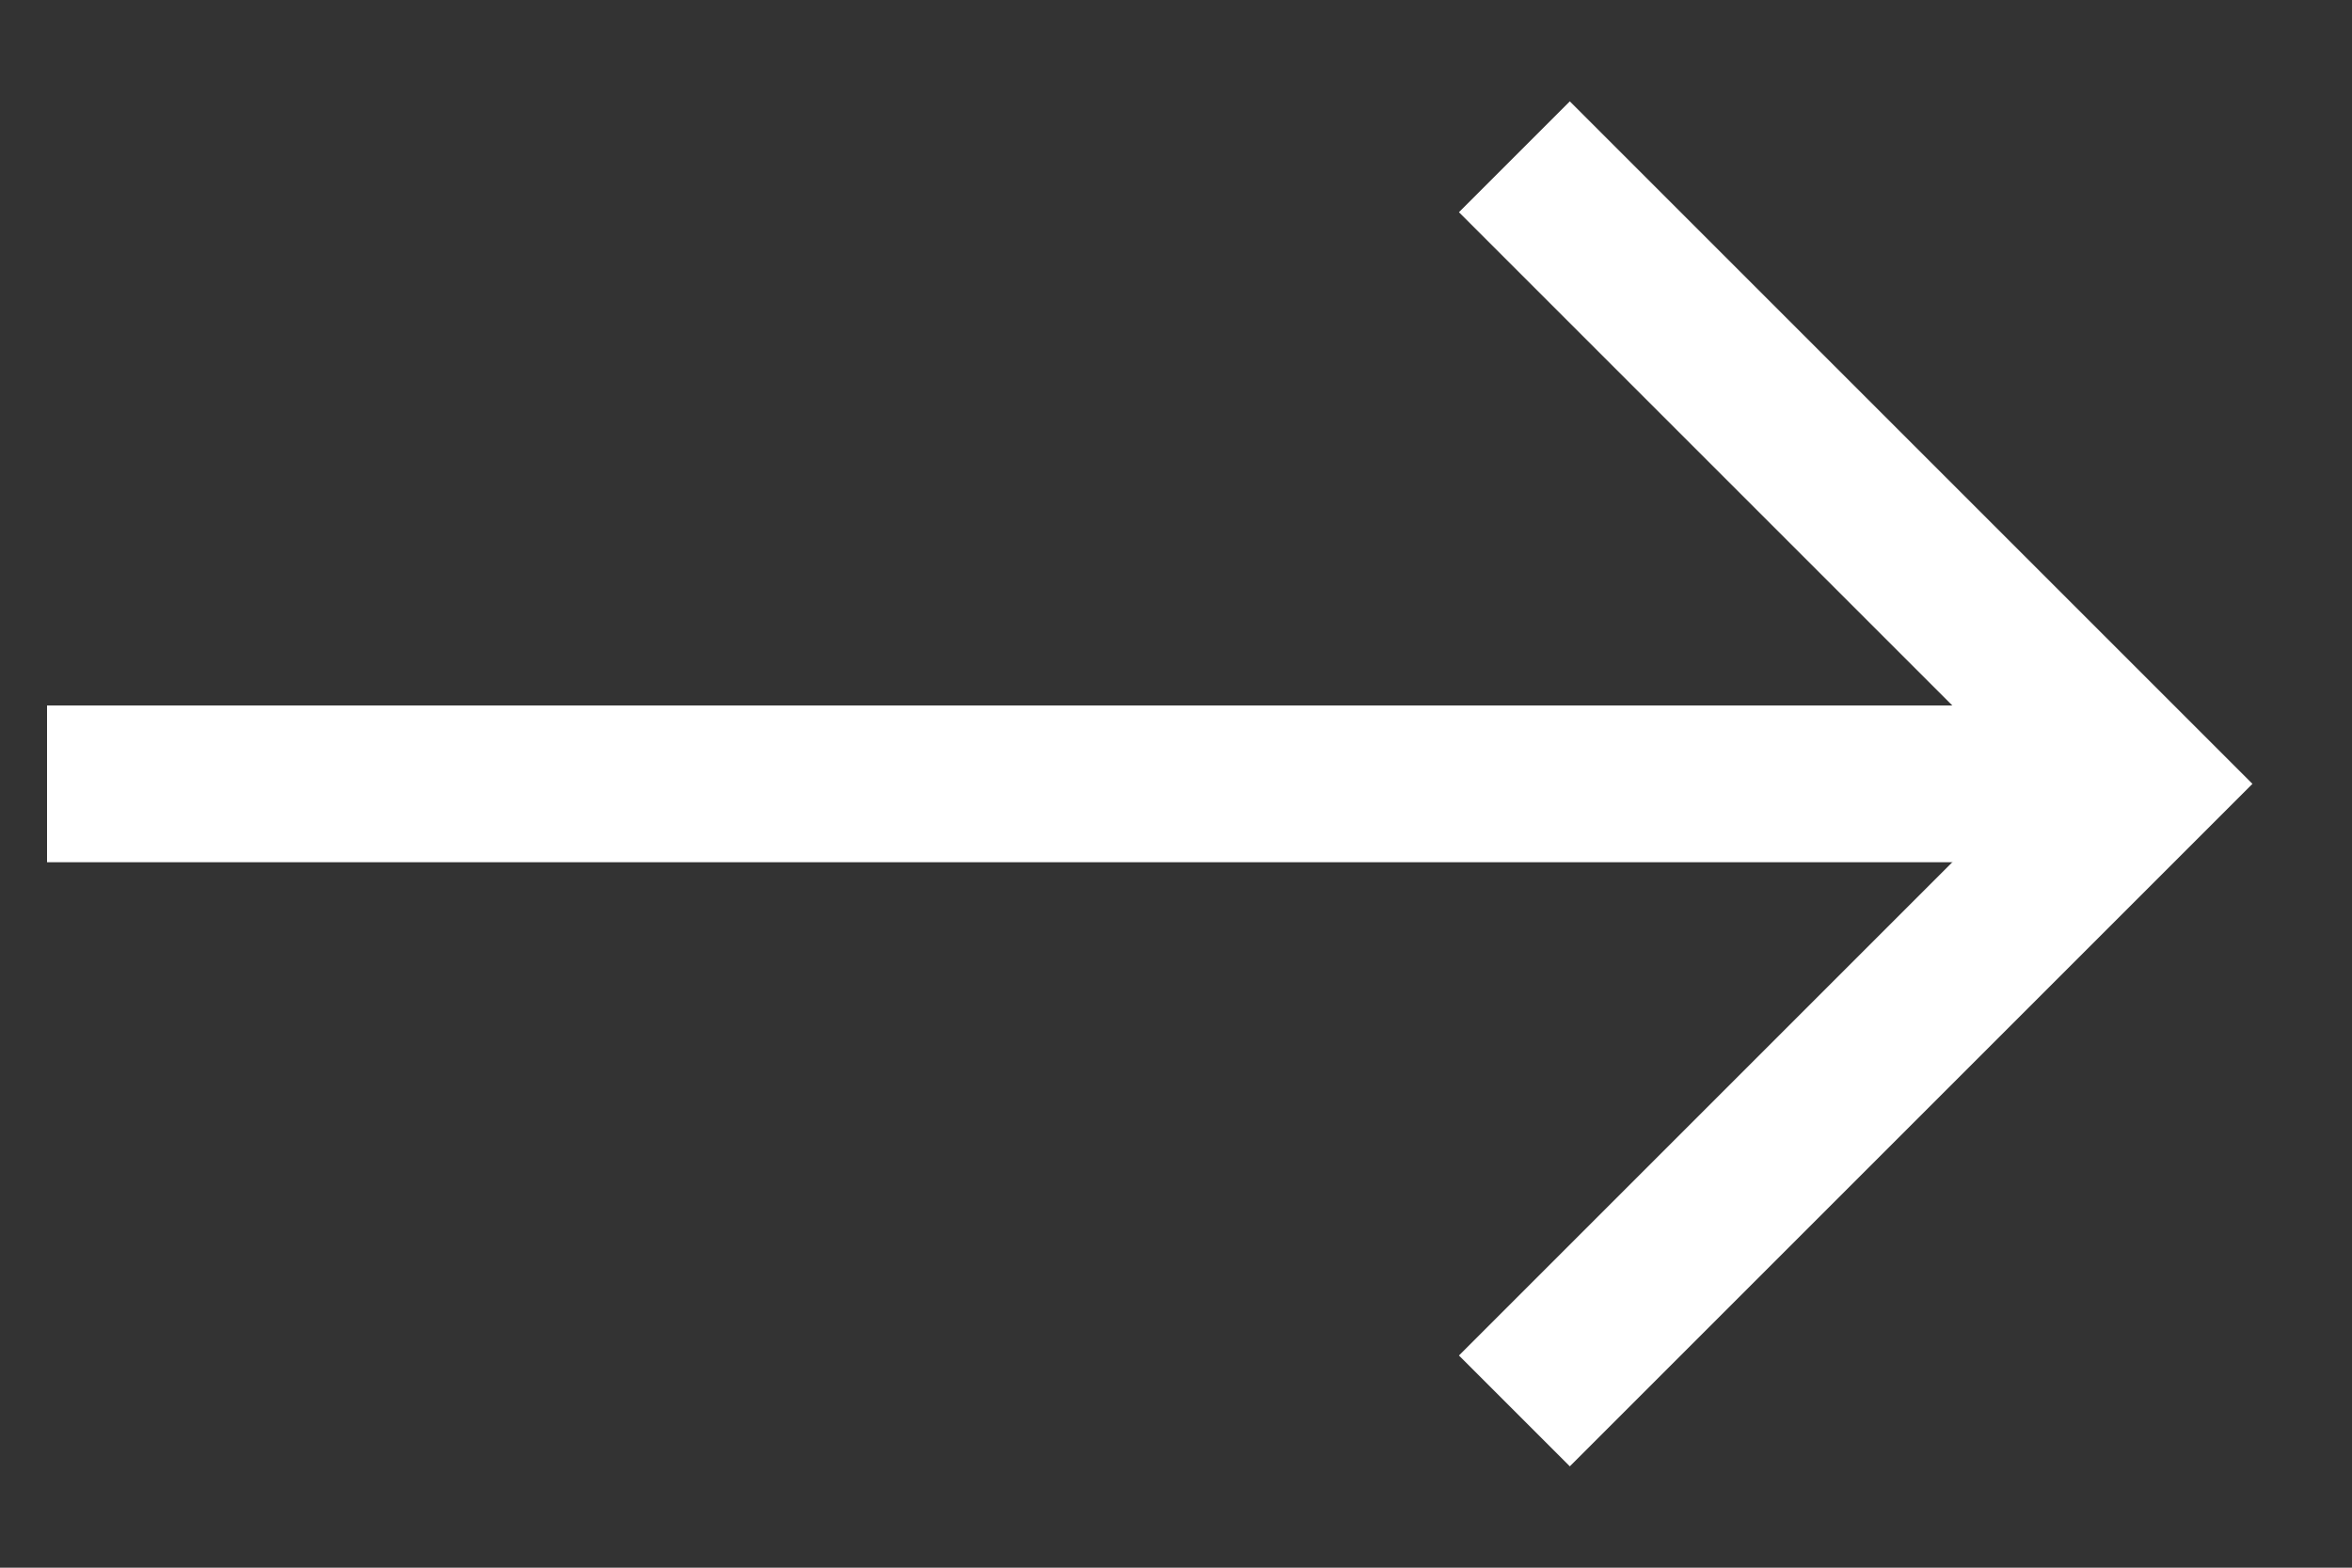
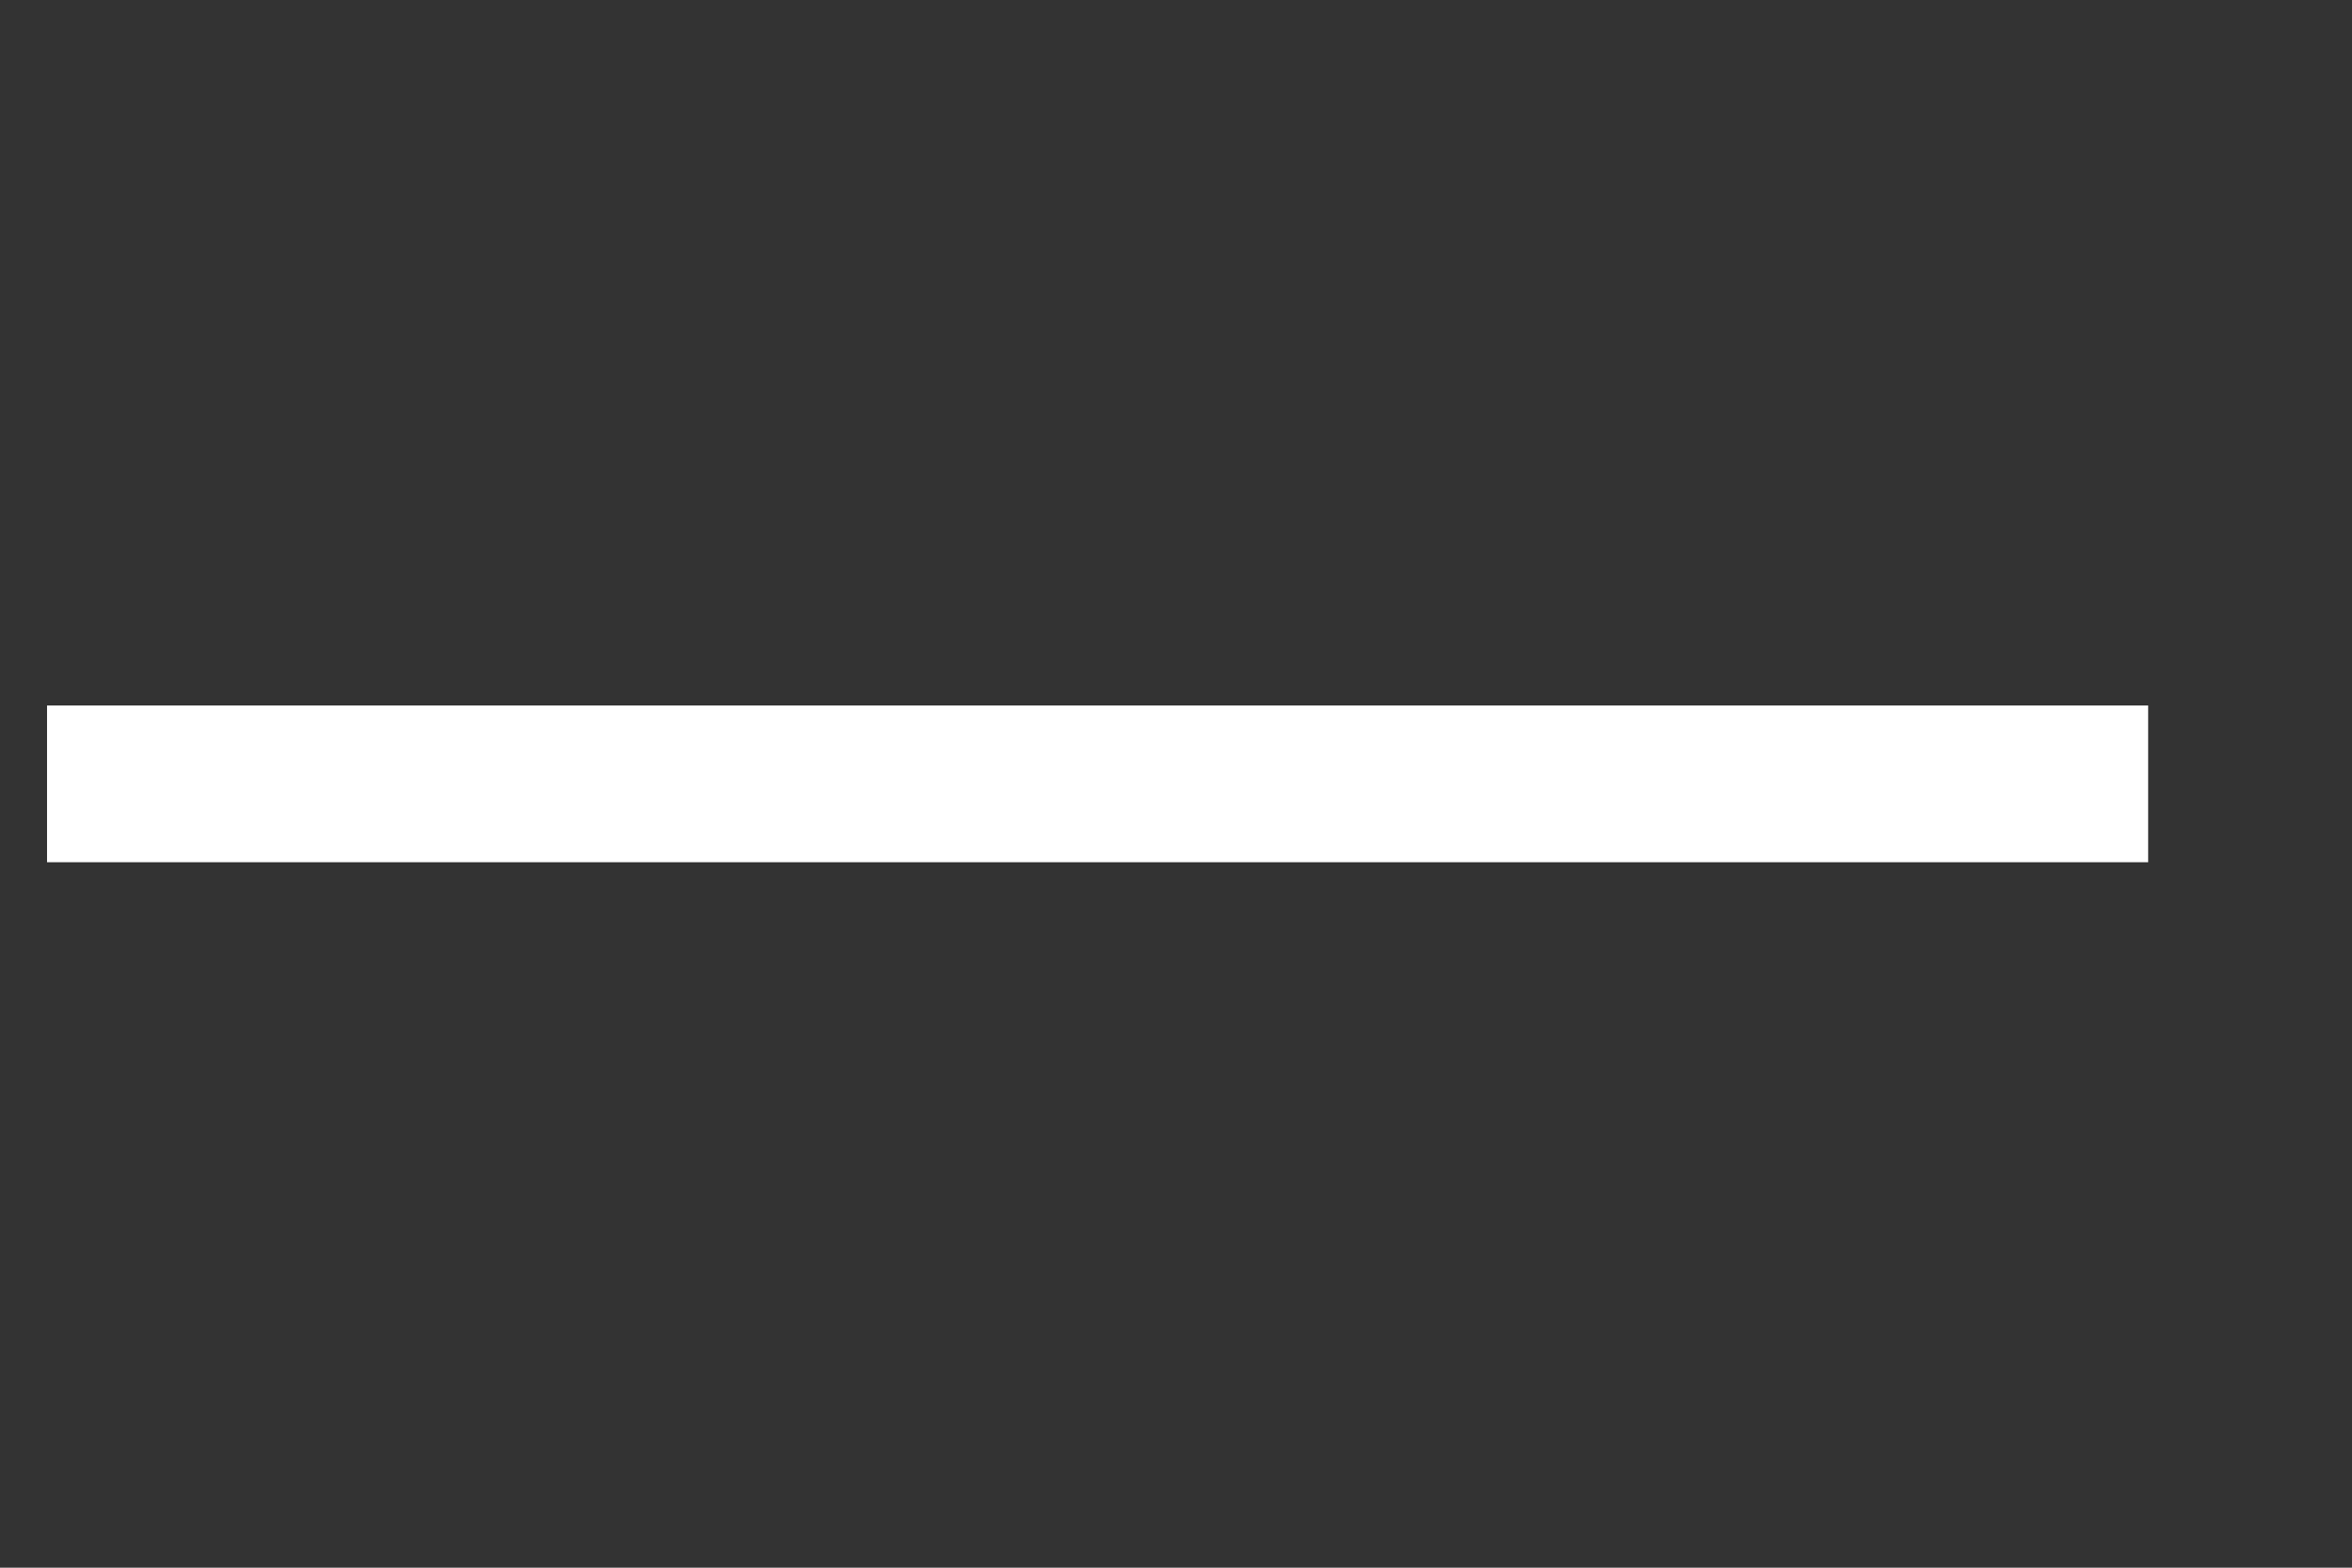
<svg xmlns="http://www.w3.org/2000/svg" width="15" height="10" viewBox="0 0 15 10" fill="none">
  <rect x="0" y="0" width="15" height="10" fill="#333333" stroke="none" />
  <path d="M0.3 5L13.7 5" stroke="white" />
-   <path d="M9.658 1L13.658 5L9.658 9" stroke="white" />
</svg>